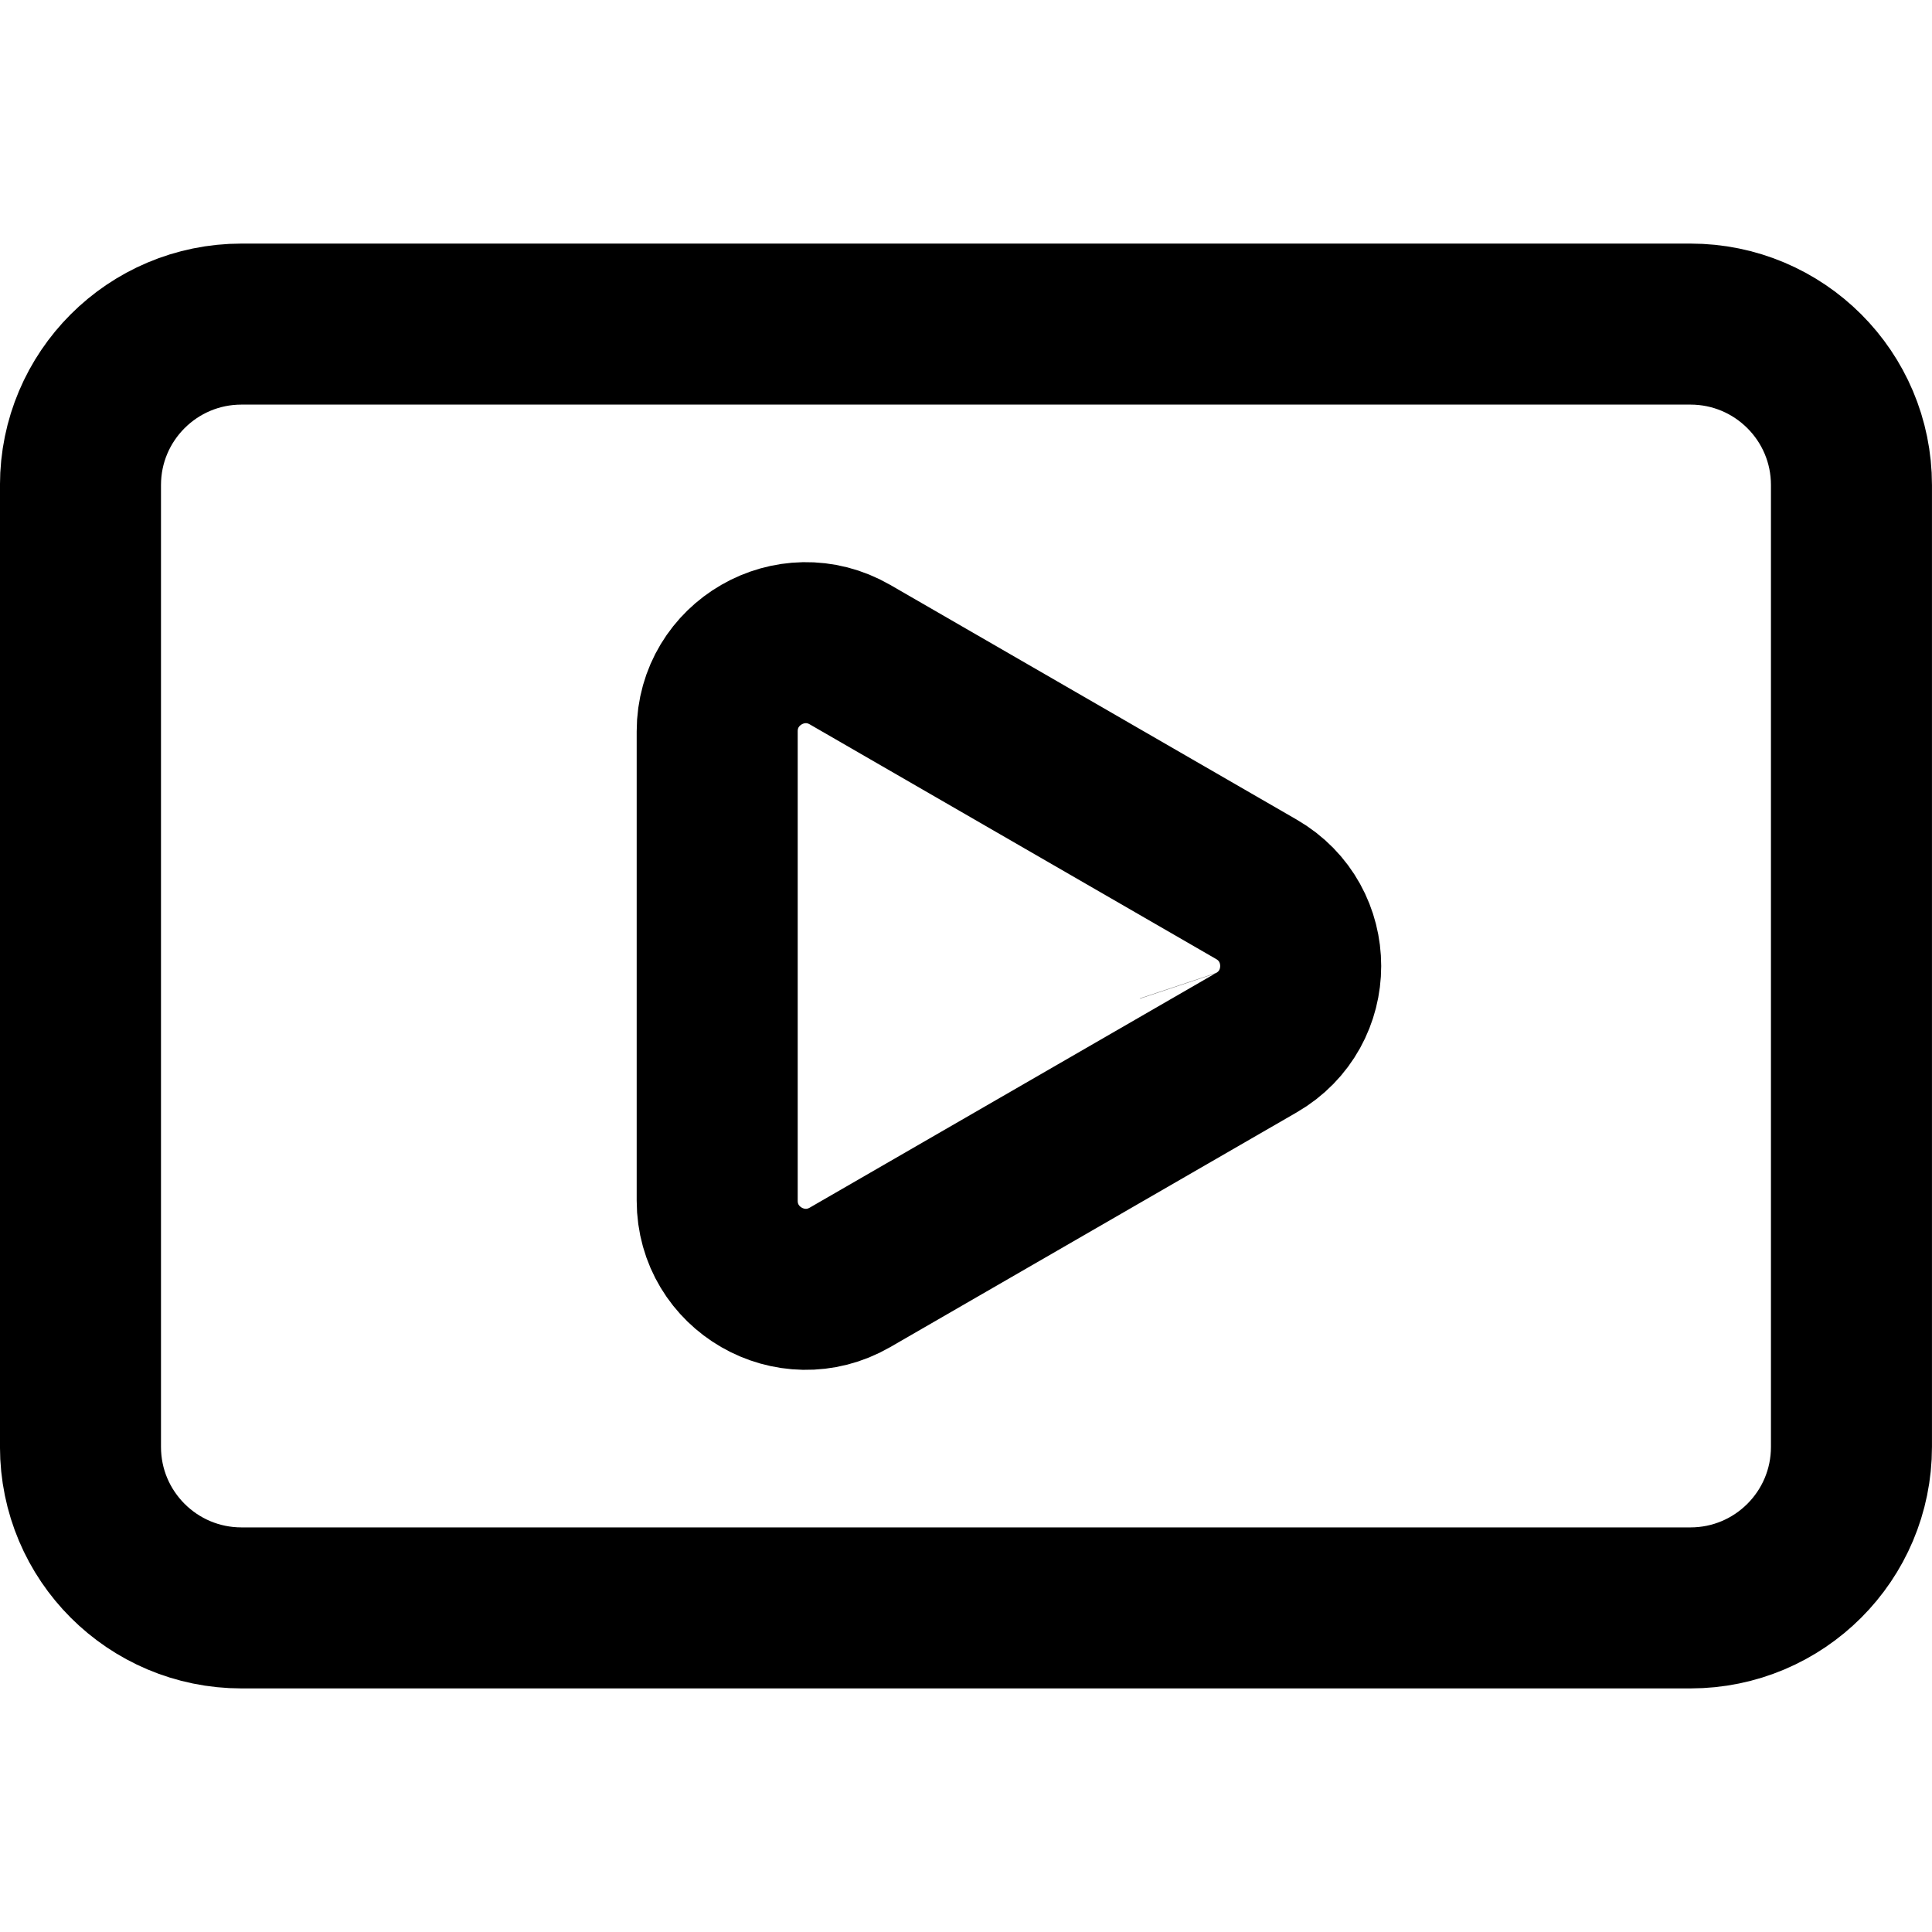
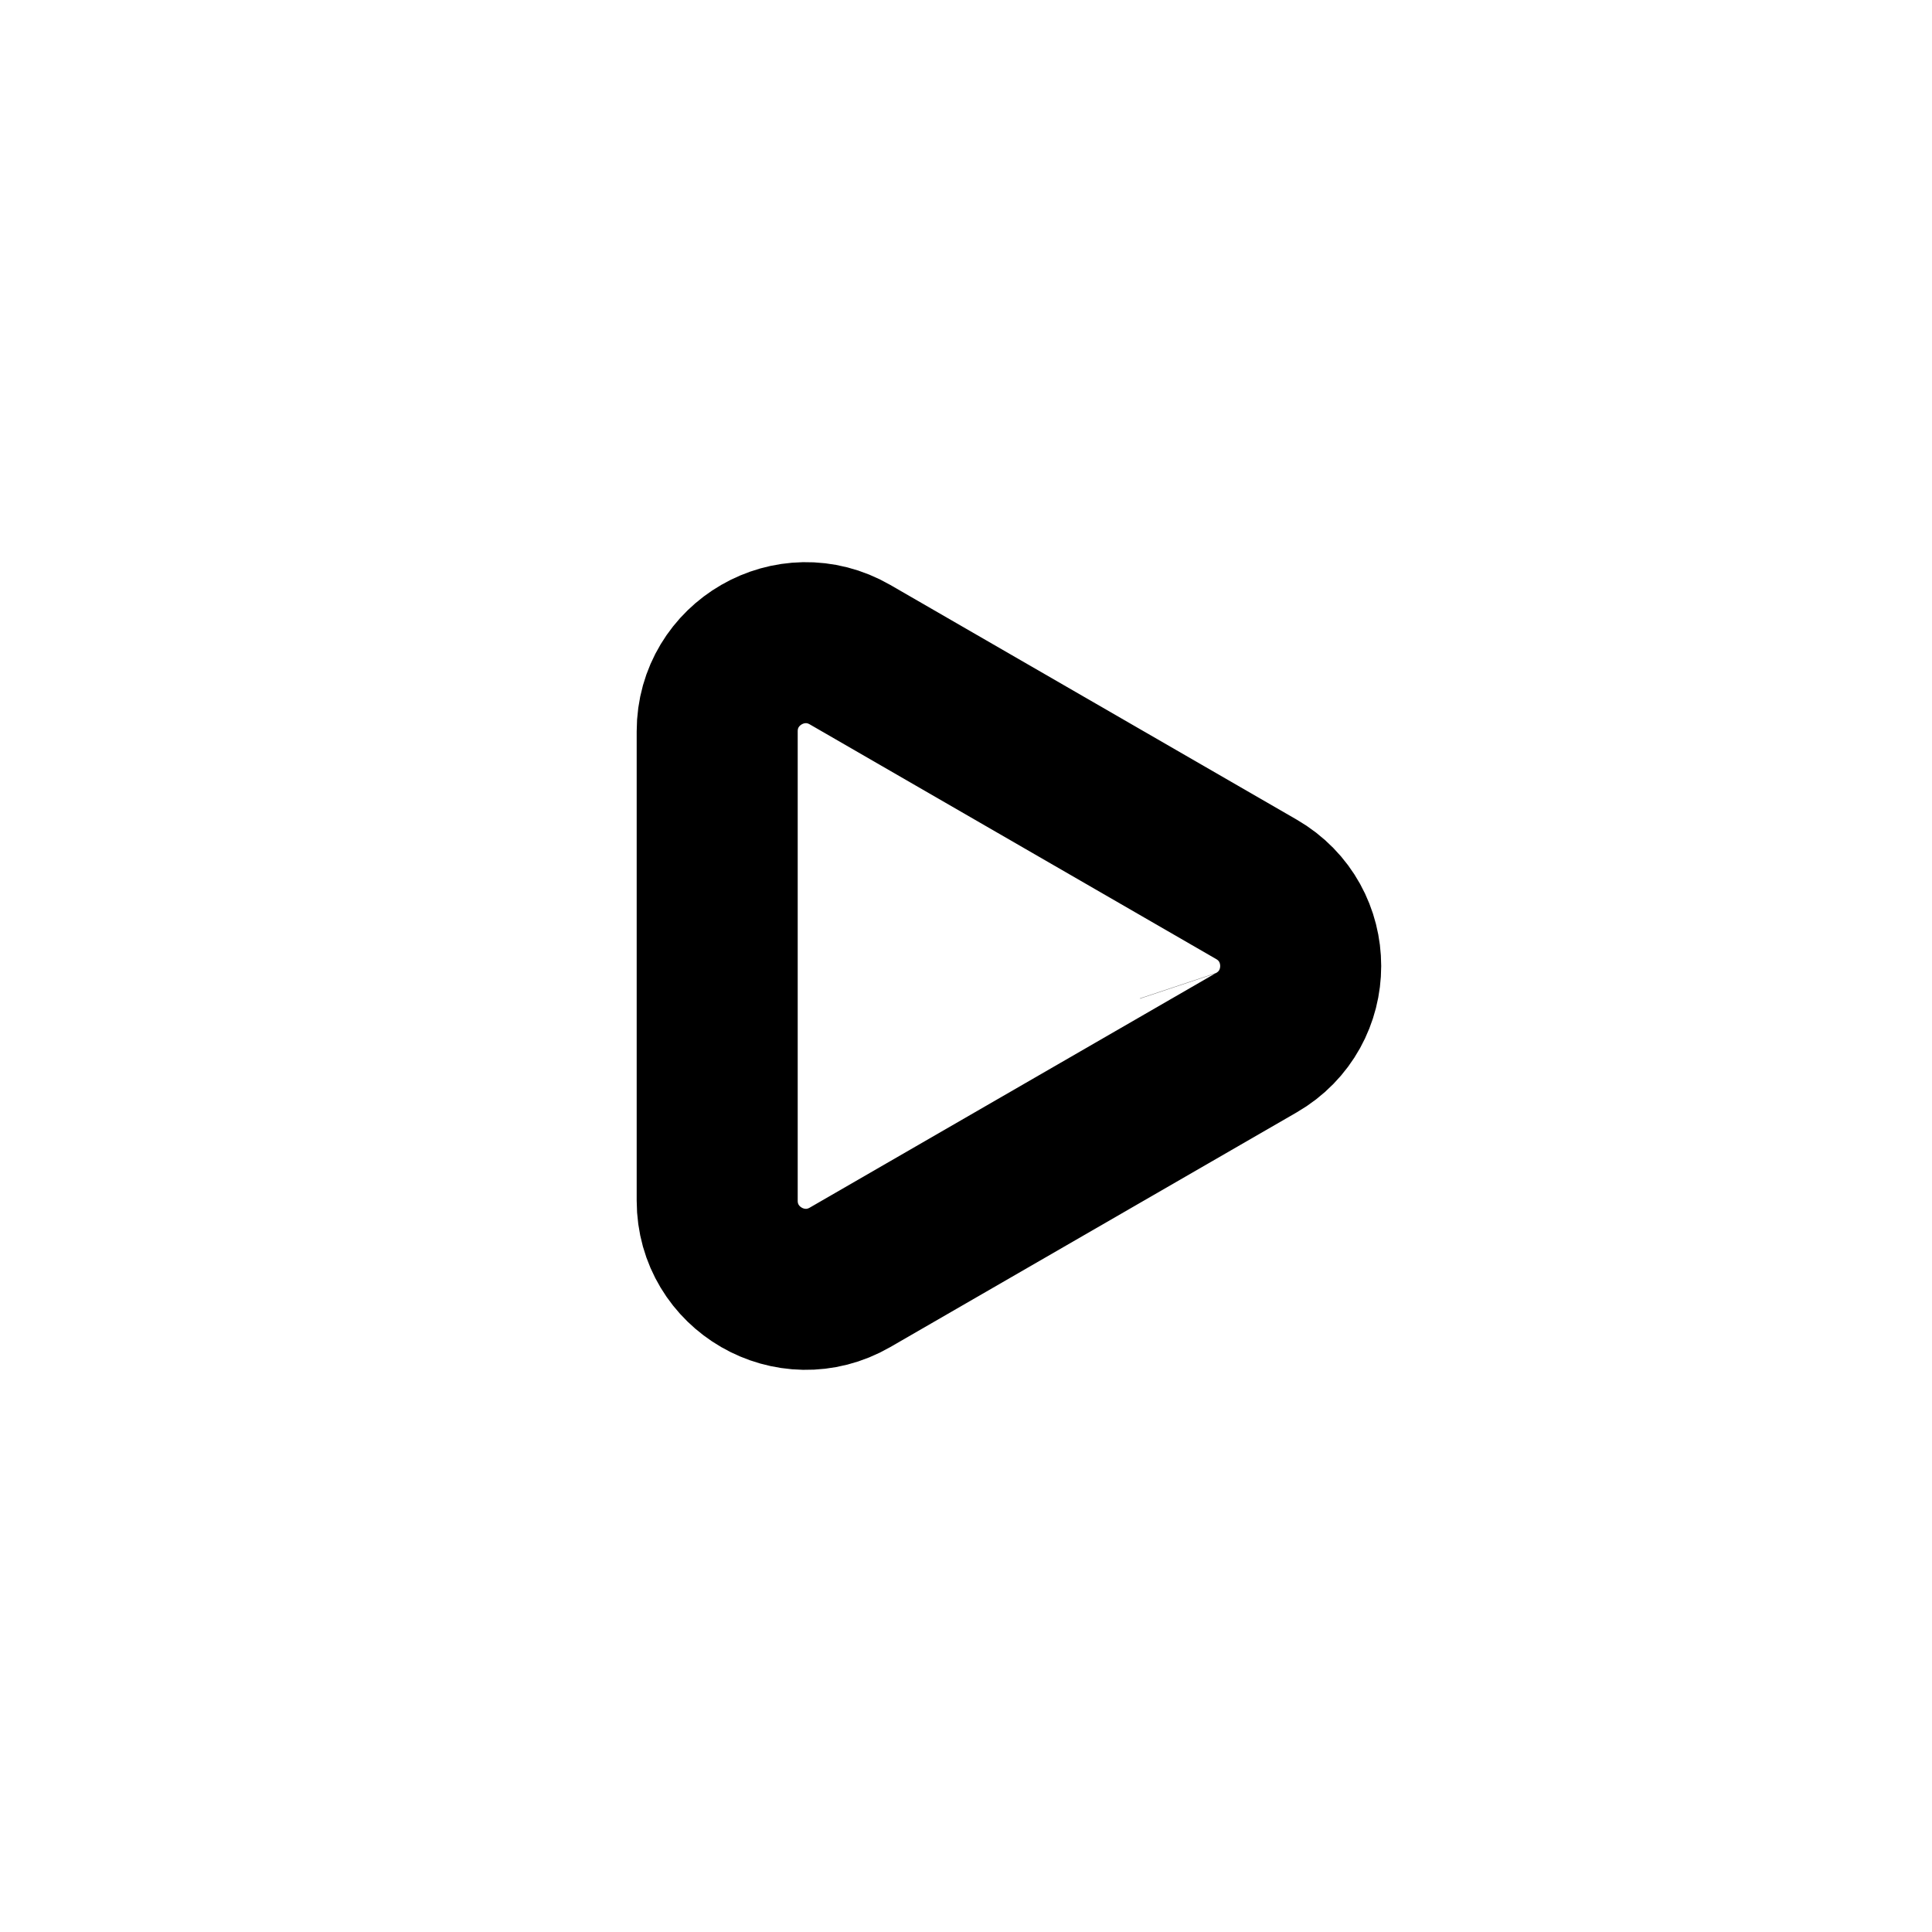
<svg xmlns="http://www.w3.org/2000/svg" width="32" height="32" viewBox="0 0 32 32" fill="none">
-   <path d="M4 5.368H27.999C29.472 5.368 30.666 6.562 30.666 8.034V23.965C30.666 25.438 29.472 26.632 27.999 26.632H4C2.527 26.632 1.333 25.438 1.333 23.965V8.034C1.333 6.562 2.527 5.368 4 5.368Z" stroke="black" stroke-width="2.667" stroke-linecap="round" />
  <path d="M20.81 17.27C21.788 16.706 21.788 15.294 20.81 14.73L14.079 10.843C13.101 10.279 11.879 10.984 11.879 12.113L11.879 19.887C11.879 21.016 13.101 21.721 14.079 21.157L20.81 17.27C20.81 17.27 20.81 17.27 20.81 17.27ZM20.144 16.116L20.145 16.119L20.144 16.116Z" stroke="black" stroke-width="2.667" />
</svg>